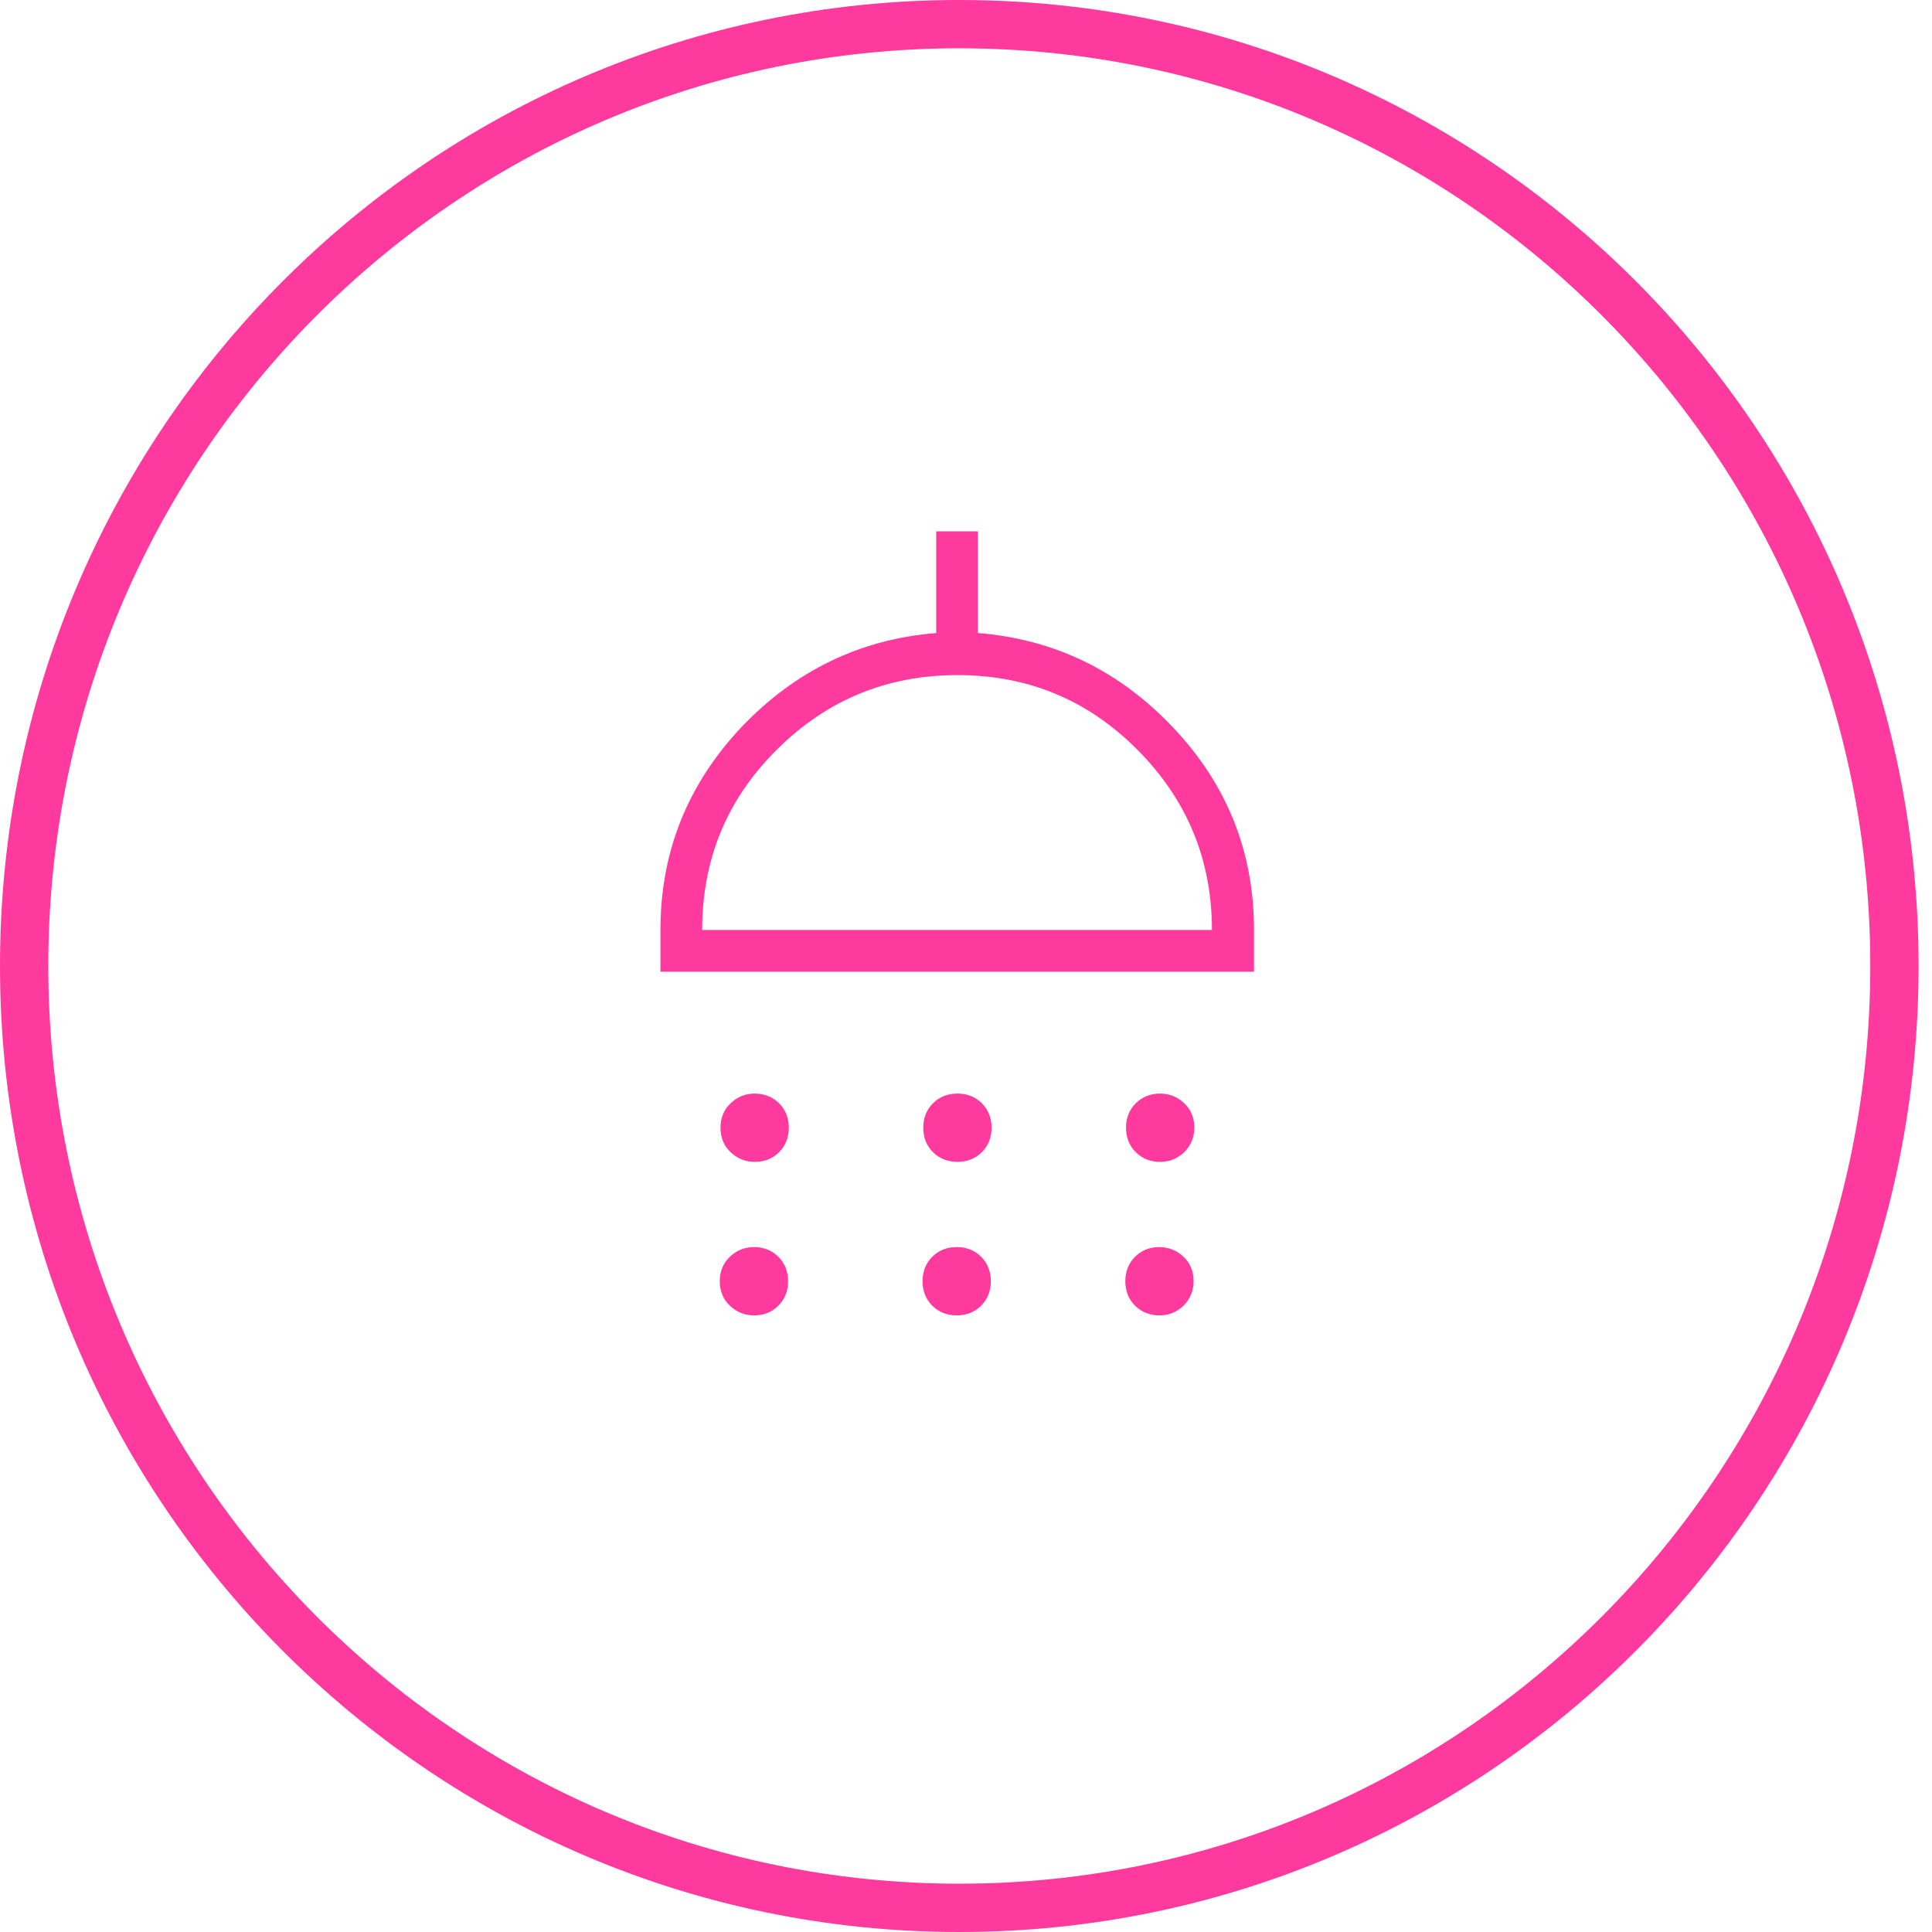
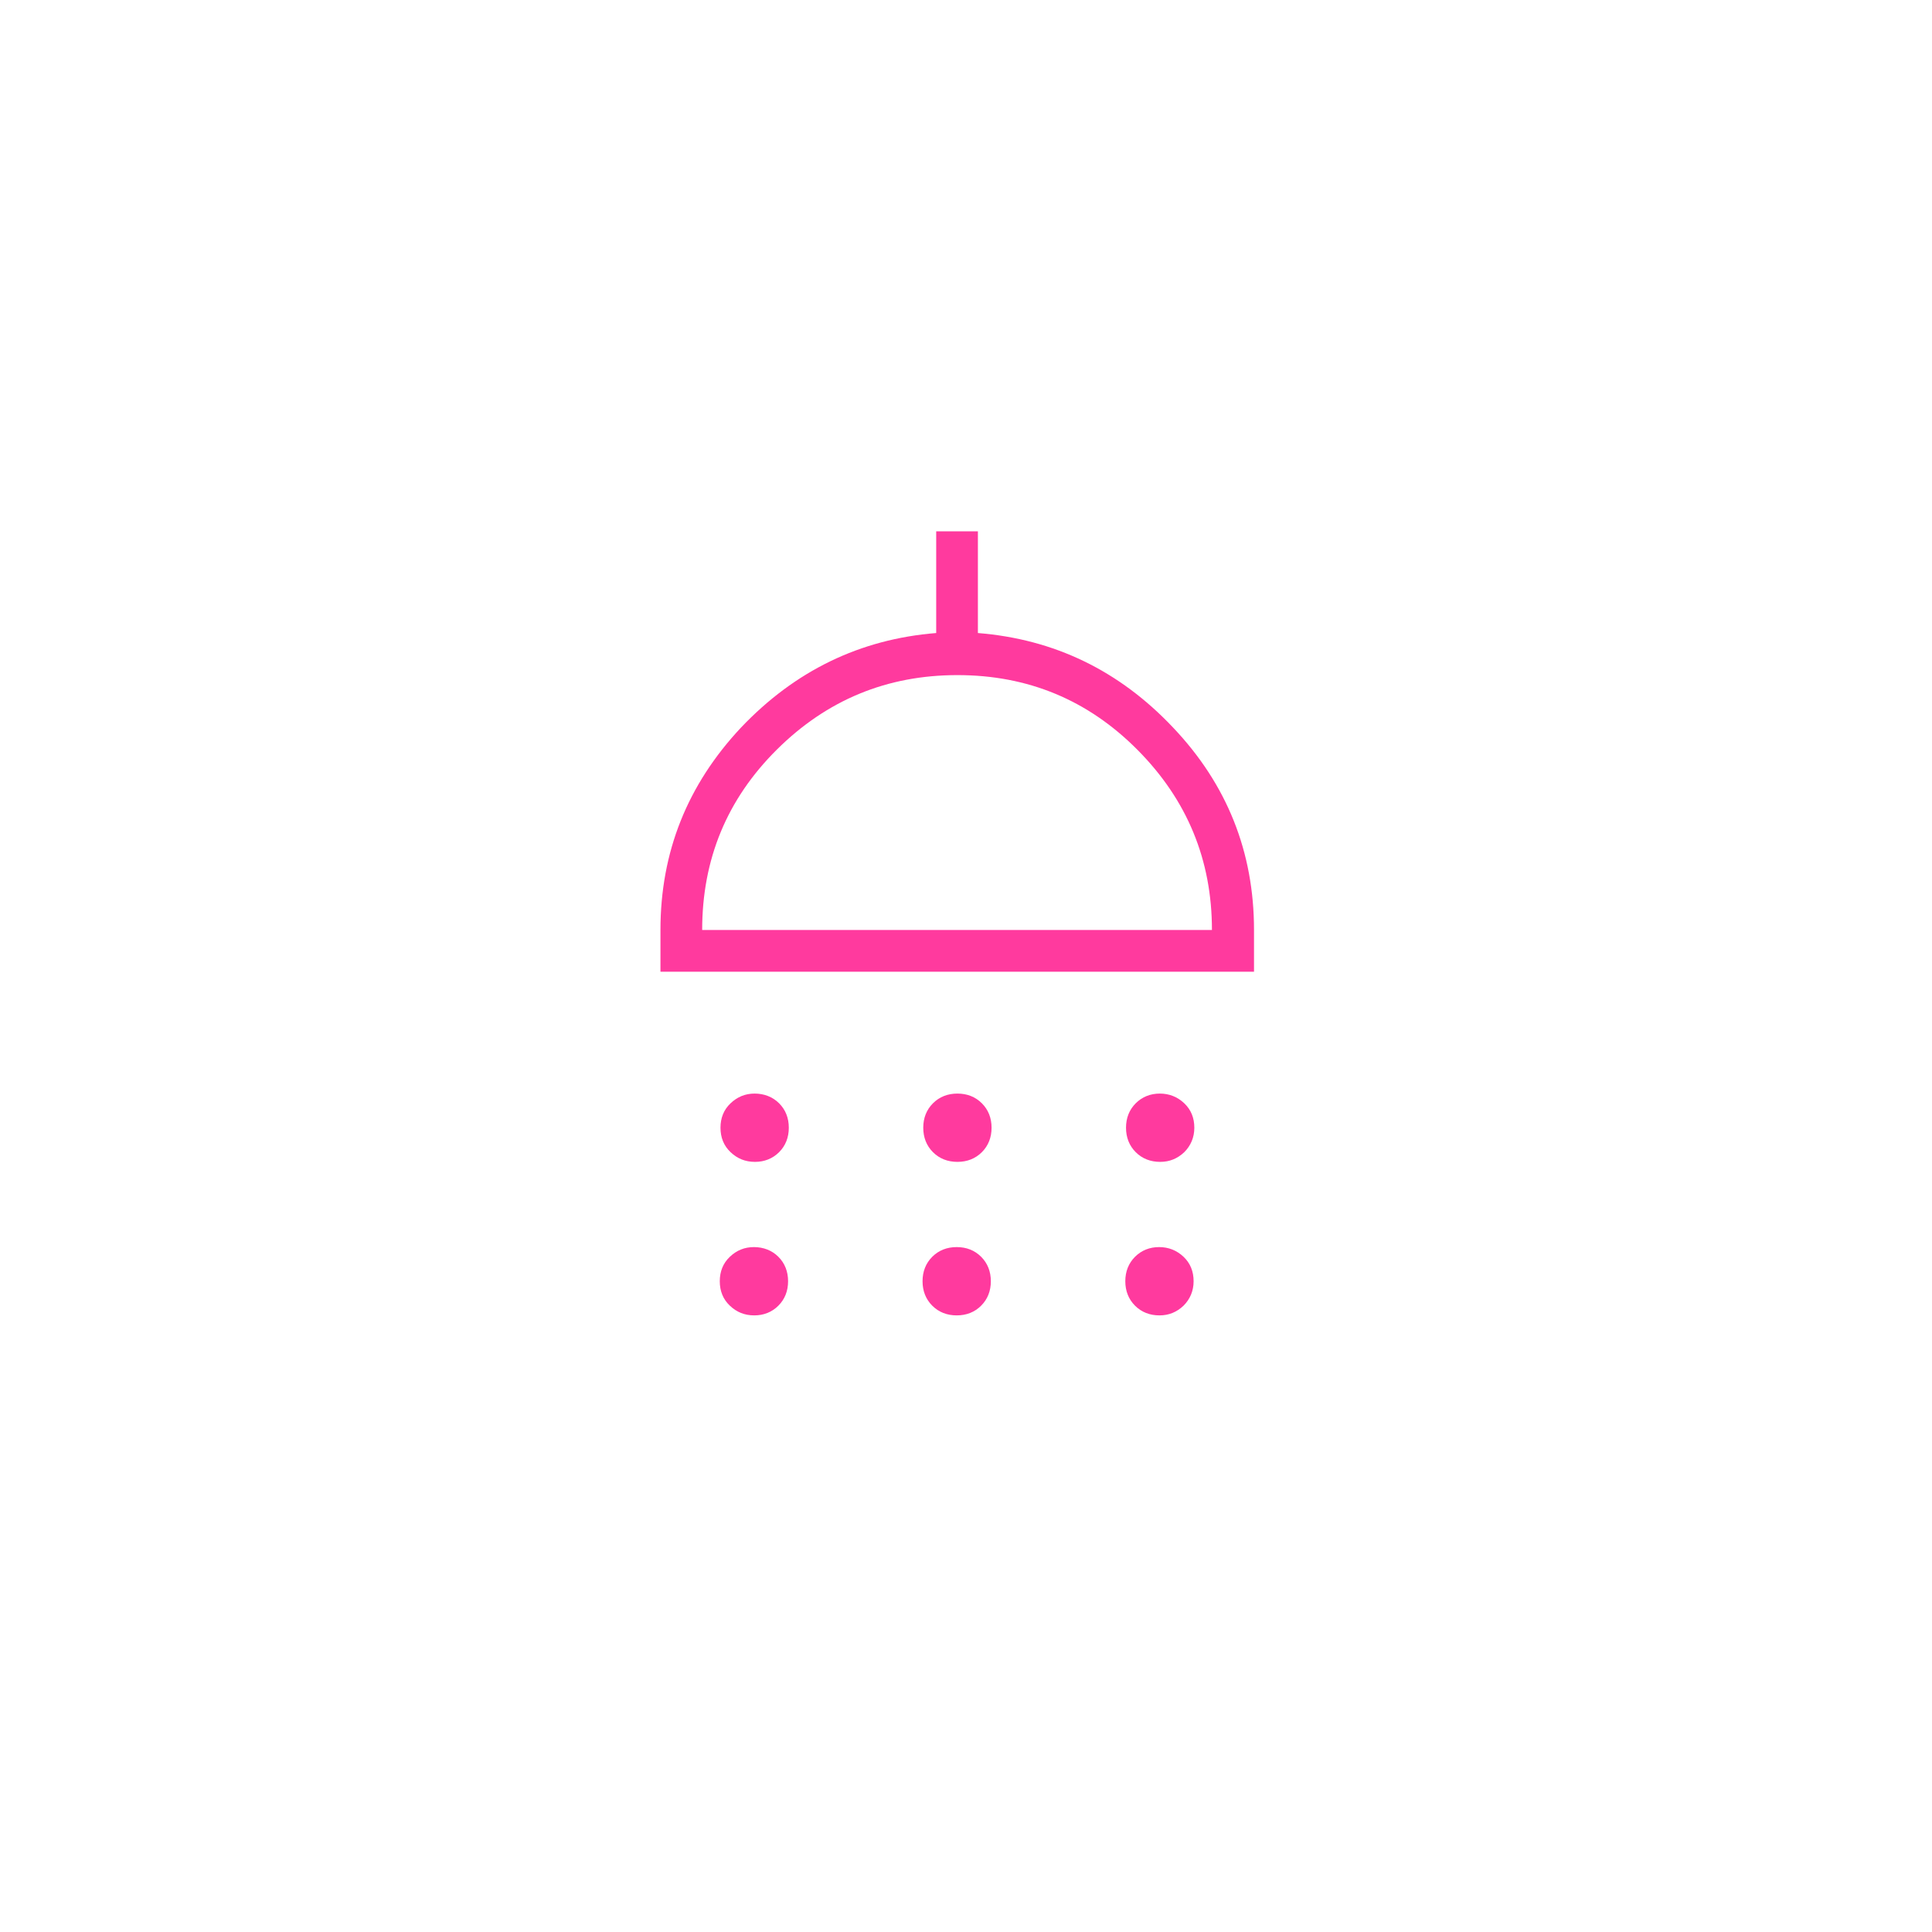
<svg xmlns="http://www.w3.org/2000/svg" width="120" height="120" viewBox="0 0 120 120" fill="none">
-   <path d="M117.667 60C117.667 92.319 91.652 118.5 59.583 118.5C27.515 118.5 1.5 92.319 1.5 60C1.5 27.681 27.515 1.5 59.583 1.5C91.652 1.5 117.667 27.681 117.667 60Z" stroke="#FF3A9E" stroke-width="3" />
  <path d="M72.016 81.701C71.413 81.701 70.9 81.5 70.498 81.098C70.096 80.696 69.895 80.183 69.895 79.58C69.895 78.977 70.096 78.463 70.498 78.061C70.9 77.659 71.413 77.459 71.994 77.459C72.574 77.459 73.088 77.659 73.512 78.061C73.936 78.463 74.137 78.977 74.137 79.58C74.137 80.183 73.914 80.696 73.512 81.098C73.088 81.5 72.597 81.701 72.016 81.701ZM59.422 81.701C58.819 81.701 58.306 81.5 57.904 81.098C57.502 80.696 57.301 80.183 57.301 79.58C57.301 78.977 57.502 78.463 57.904 78.061C58.306 77.659 58.819 77.459 59.422 77.459C60.025 77.459 60.538 77.659 60.94 78.061C61.342 78.463 61.543 78.977 61.543 79.58C61.543 80.183 61.342 80.696 60.94 81.098C60.538 81.5 60.025 81.701 59.422 81.701ZM46.85 81.701C46.248 81.701 45.756 81.5 45.332 81.098C44.908 80.696 44.707 80.183 44.707 79.58C44.707 78.977 44.908 78.463 45.332 78.061C45.756 77.659 46.248 77.459 46.828 77.459C47.409 77.459 47.945 77.659 48.346 78.061C48.748 78.463 48.949 78.977 48.949 79.58C48.949 80.183 48.748 80.696 48.346 81.098C47.945 81.5 47.431 81.701 46.85 81.701ZM43.59 57.764H75.276C75.276 53.409 73.736 49.68 70.654 46.577C67.572 43.473 63.843 41.932 59.467 41.932C55.09 41.932 51.361 43.473 48.257 46.554C45.153 49.636 43.613 53.365 43.613 57.764M41.022 60.354V57.764C41.022 52.918 42.697 48.742 46.024 45.192C49.374 41.664 53.415 39.699 58.149 39.319V33H60.739V39.319C65.473 39.699 69.515 41.642 72.865 45.192C76.214 48.72 77.889 52.918 77.889 57.764V60.354H41H41.022ZM72.061 72.166C71.458 72.166 70.944 71.965 70.542 71.564C70.14 71.162 69.939 70.648 69.939 70.045C69.939 69.442 70.14 68.929 70.542 68.527C70.944 68.125 71.458 67.924 72.038 67.924C72.619 67.924 73.132 68.125 73.557 68.527C73.981 68.929 74.182 69.442 74.182 70.045C74.182 70.648 73.959 71.162 73.557 71.564C73.132 71.965 72.641 72.166 72.061 72.166ZM59.467 72.166C58.864 72.166 58.35 71.965 57.948 71.564C57.546 71.162 57.345 70.648 57.345 70.045C57.345 69.442 57.546 68.929 57.948 68.527C58.35 68.125 58.864 67.924 59.467 67.924C60.07 67.924 60.583 68.125 60.985 68.527C61.387 68.929 61.588 69.442 61.588 70.045C61.588 70.648 61.387 71.162 60.985 71.564C60.583 71.965 60.07 72.166 59.467 72.166ZM46.895 72.166C46.292 72.166 45.801 71.965 45.377 71.564C44.952 71.162 44.751 70.648 44.751 70.045C44.751 69.442 44.952 68.929 45.377 68.527C45.801 68.125 46.292 67.924 46.873 67.924C47.453 67.924 47.989 68.125 48.391 68.527C48.793 68.929 48.994 69.442 48.994 70.045C48.994 70.648 48.793 71.162 48.391 71.564C47.989 71.965 47.476 72.166 46.895 72.166Z" fill="#FF3A9E" />
</svg>